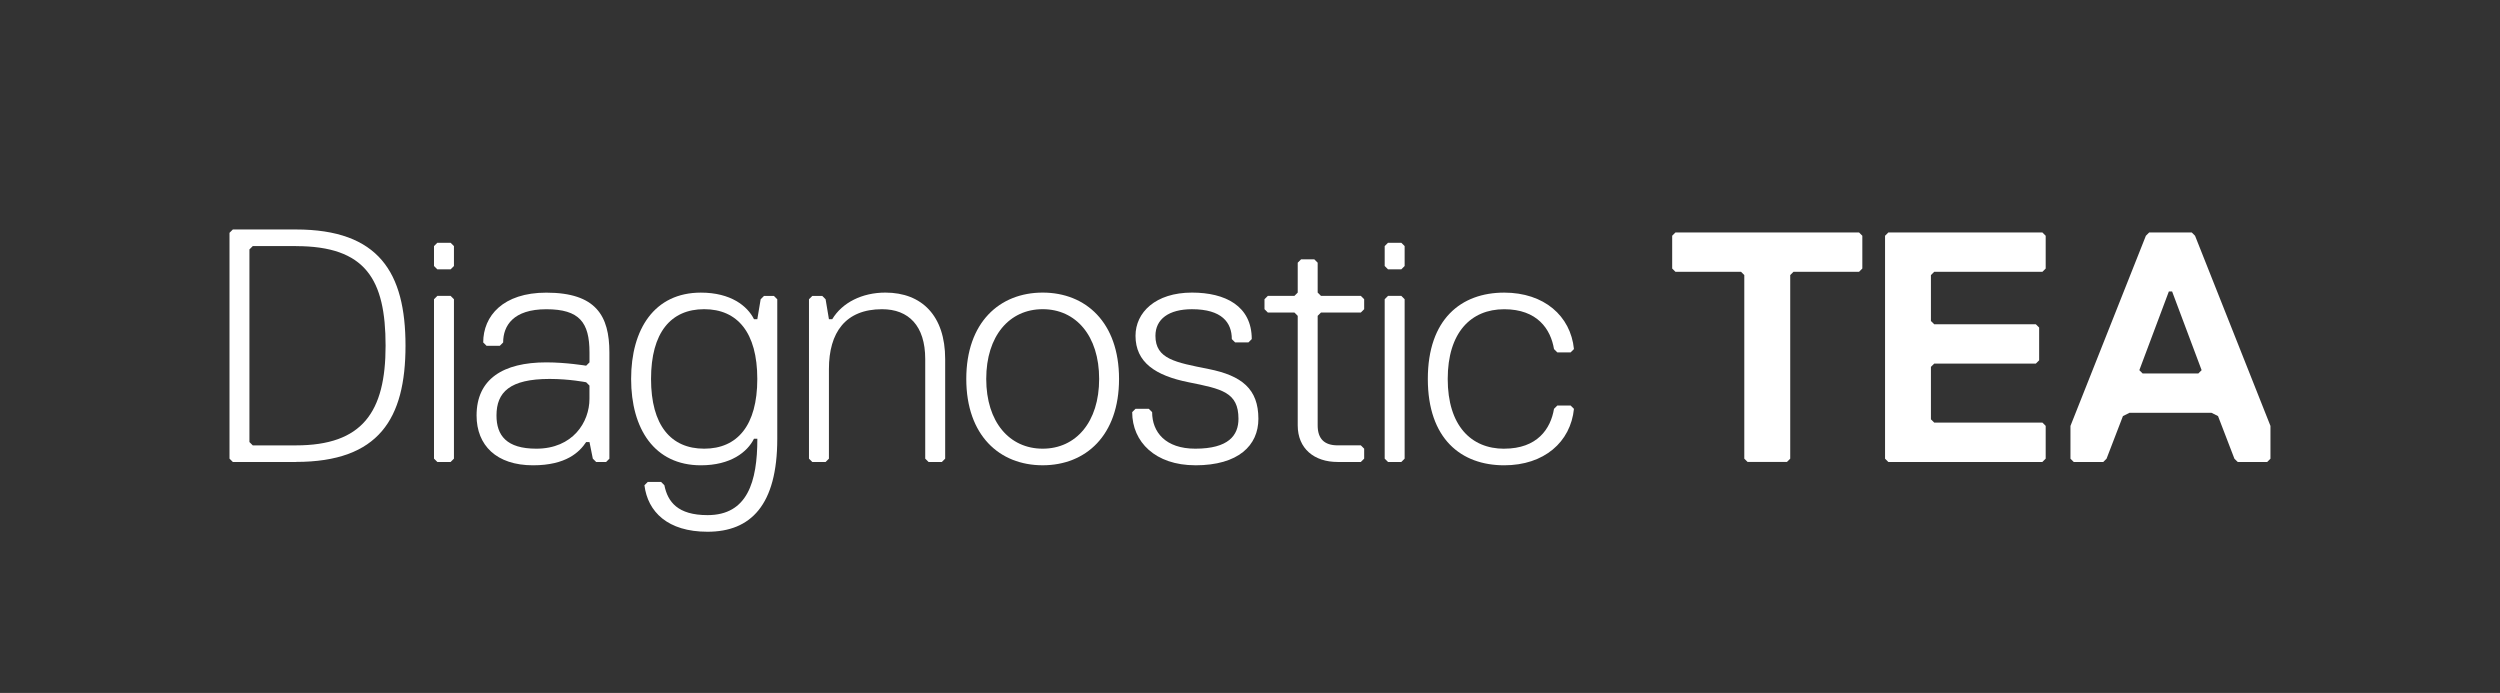
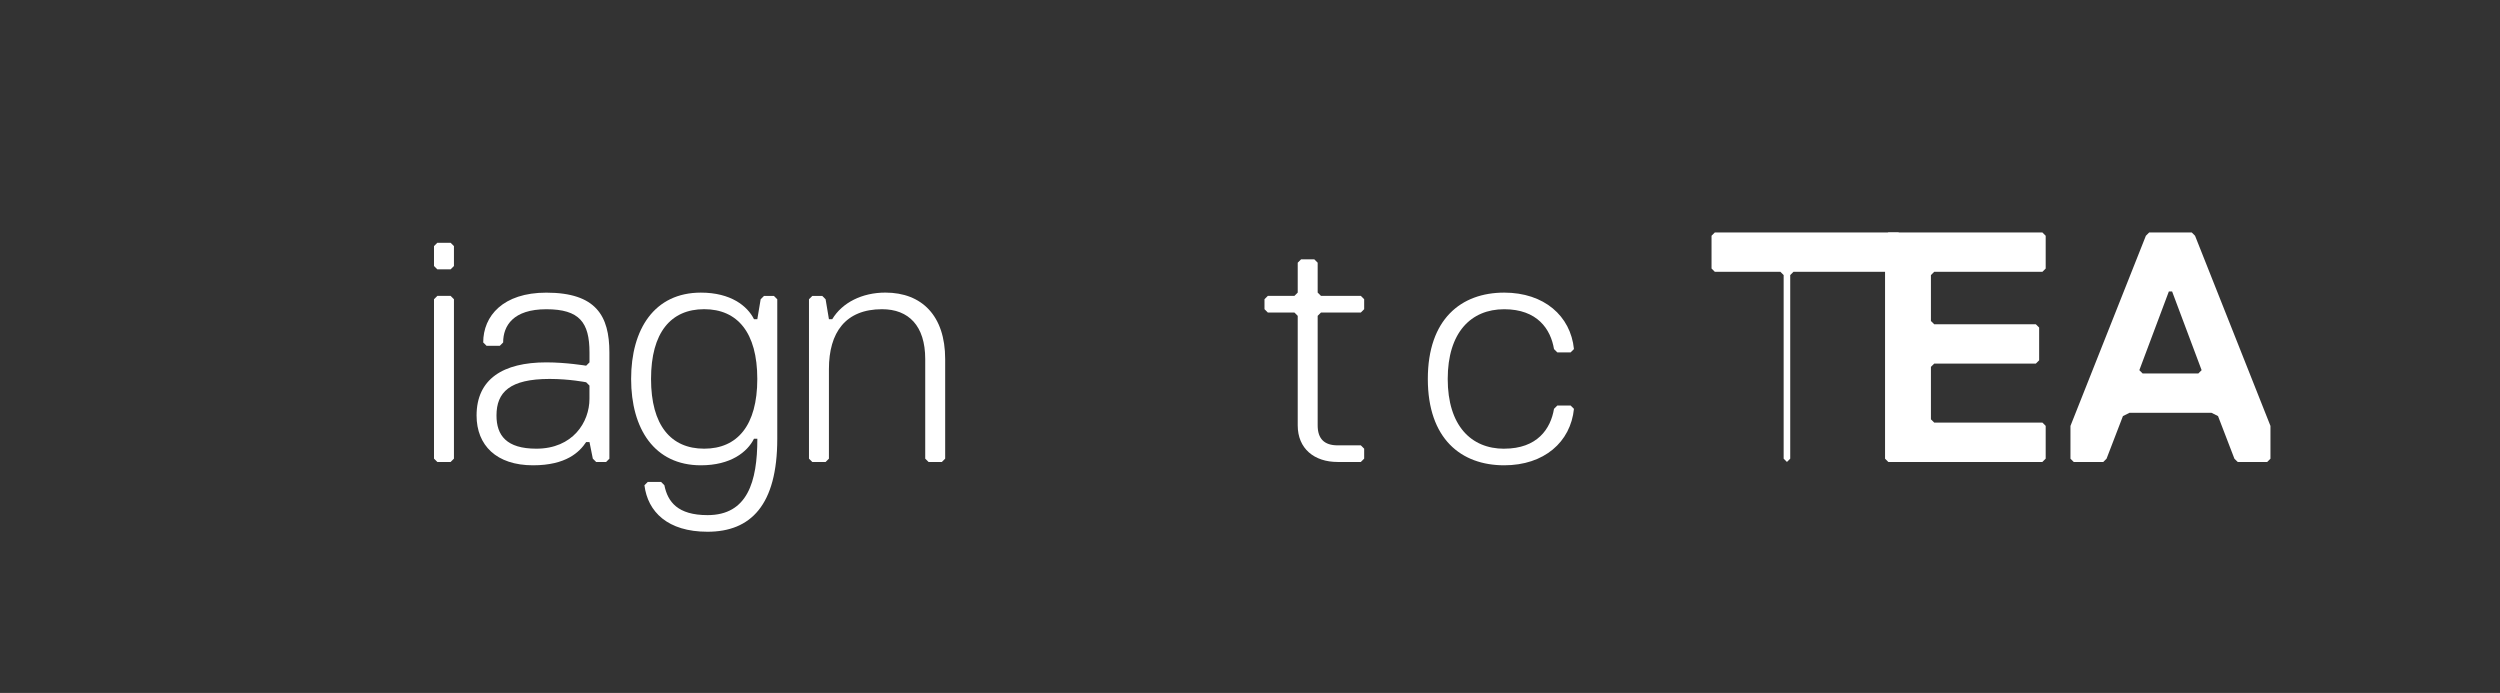
<svg xmlns="http://www.w3.org/2000/svg" id="Layer_1" data-name="Layer 1" viewBox="0 0 878.52 243.51">
  <rect x="0" y="0" width="878.52" height="243.51" fill="#333333" stroke="none" />
  <defs>
    <style>      .cls-1 {        fill: #fff;      }    </style>
  </defs>
  <g>
-     <path class="cls-1" d="M653.29,95.51h-23.04l-1.15,1.15v64.52l-1.15,1.15h-13.83l-1.16-1.15v-64.52l-1.15-1.15h-23.04l-1.15-1.15v-11.52l1.15-1.15h64.52l1.15,1.15v11.52l-1.15,1.15Z" />
+     <path class="cls-1" d="M653.29,95.51h-23.04l-1.15,1.15v64.52l-1.15,1.15l-1.16-1.15v-64.52l-1.15-1.15h-23.04l-1.15-1.15v-11.52l1.15-1.15h64.52l1.15,1.15v11.52l-1.15,1.15Z" />
    <path class="cls-1" d="M717.72,162.34h-54.15l-1.15-1.15v-78.34l1.15-1.15h54.15l1.15,1.15v11.52l-1.15,1.15h-38.02l-1.16,1.15v16.13l1.16,1.15h35.71l1.16,1.15v11.52l-1.16,1.15h-35.71l-1.16,1.15v18.43l1.16,1.15h38.02l1.15,1.15v11.52l-1.15,1.15Z" />
    <path class="cls-1" d="M796.72,162.34h-10.37l-1.16-1.15-5.76-14.98-2.3-1.15h-28.81l-2.3,1.15-5.76,14.98-1.16,1.15h-10.37l-1.15-1.15v-11.52l26.5-66.82,1.15-1.15h14.98l1.15,1.15,26.5,66.82v11.52l-1.15,1.15ZM763.31,102.43h-1.16l-10.37,27.65,1.15,1.15h19.59l1.15-1.15-10.37-27.65Z" />
  </g>
  <g>
-     <path class="cls-1" d="M103.99,162.34h-22.17l-1.17-1.17v-79.36l1.17-1.17h22.17c29.17,0,38.51,15.17,38.51,40.84s-9.34,40.84-38.51,40.84ZM103.99,86.48h-15.17l-1.17,1.17v67.69l1.17,1.17h15.17c23.34,0,31.51-11.67,31.51-35.01s-7-35.01-31.51-35.01Z" />
    <path class="cls-1" d="M158.35,94.65h-4.67l-1.17-1.17v-7l1.17-1.17h4.67l1.17,1.17v7l-1.17,1.17ZM158.35,162.34h-4.67l-1.17-1.17v-56.02l1.17-1.17h4.67l1.17,1.17v56.02l-1.17,1.17Z" />
    <path class="cls-1" d="M212.99,162.34h-3.5l-1.17-1.17-1.17-5.83h-1.17c-2.33,3.5-7,8.17-18.67,8.17-12.84,0-19.84-7-19.84-17.5,0-12.84,9.34-18.67,24.51-18.67,7,0,14,1.17,14,1.17l1.17-1.17v-3.5c0-10.5-3.5-15.17-15.17-15.17s-15.17,5.83-15.17,11.67l-1.17,1.17h-4.67l-1.17-1.17c0-9.34,7-17.5,22.17-17.5,17.5,0,22.17,8.17,22.17,21.01v37.34l-1.17,1.17ZM207.15,135.5l-1.17-1.17s-5.83-1.17-12.84-1.17c-14,0-18.67,4.67-18.67,12.84,0,7,3.5,11.67,14,11.67,12.84,0,18.67-9.34,18.67-17.5v-4.67Z" />
    <path class="cls-1" d="M264.96,154.17c-2.33,4.67-8.17,9.34-18.67,9.34-16.34,0-24.51-12.84-24.51-30.34s8.17-30.34,24.51-30.34c10.5,0,16.34,4.67,18.67,9.34h1.17l1.17-7,1.17-1.17h3.5l1.17,1.17v49.01c0,23.34-9.34,32.68-24.51,32.68-14,0-21.01-7-22.17-16.34l1.17-1.17h4.67l1.17,1.17c1.17,5.83,4.67,10.5,15.17,10.5,14,0,17.5-11.67,17.5-26.84h-1.17ZM266.12,133.16c0-16.34-7-24.51-18.67-24.51s-18.67,8.17-18.67,24.51,7,24.51,18.67,24.51,18.67-8.17,18.67-24.51Z" />
    <path class="cls-1" d="M330.97,162.34h-4.67l-1.17-1.17v-35.01c0-11.67-5.83-17.5-15.17-17.5-12.84,0-18.67,8.17-18.67,21.01v31.51l-1.17,1.17h-4.67l-1.17-1.17v-56.02l1.17-1.17h3.5l1.17,1.17,1.17,7h1.17c3.5-5.83,10.5-9.34,18.67-9.34,12.84,0,21.01,8.17,21.01,23.34v35.01l-1.17,1.17Z" />
-     <path class="cls-1" d="M339.56,133.16c0-19.84,11.67-30.34,26.84-30.34s26.84,10.5,26.84,30.34-11.67,30.34-26.84,30.34-26.84-10.5-26.84-30.34ZM346.57,133.16c0,15.17,8.17,24.51,19.84,24.51s19.84-9.34,19.84-24.51-8.17-24.51-19.84-24.51-19.84,9.34-19.84,24.51Z" />
-     <path class="cls-1" d="M420.03,163.5c-14,0-22.17-8.17-22.17-18.67l1.17-1.17h4.67l1.17,1.17c0,7,4.67,12.84,15.17,12.84,11.67,0,15.17-4.67,15.17-10.5,0-9.34-5.84-10.5-17.51-12.84-11.67-2.33-18.67-7-18.67-16.34,0-8.17,7-15.17,19.84-15.17,11.67,0,21.01,4.67,21.01,16.34l-1.17,1.17h-4.67l-1.17-1.17c0-5.83-3.5-10.5-14-10.5-8.17,0-12.84,3.5-12.84,9.34,0,8.17,7,9.34,18.67,11.67,11.67,2.33,17.51,7,17.51,17.5,0,9.34-7,16.34-22.17,16.34Z" />
    <path class="cls-1" d="M478.2,162.34h-8.17c-8.17,0-14-4.67-14-12.84v-38.51l-1.17-1.17h-9.34l-1.17-1.17v-3.5l1.17-1.17h9.34l1.17-1.17v-10.5l1.17-1.17h4.67l1.17,1.17v10.5l1.17,1.17h14l1.17,1.17v3.5l-1.17,1.17h-14l-1.17,1.17v38.51c0,4.67,2.33,7,7,7h8.17l1.17,1.17v3.5l-1.17,1.17Z" />
-     <path class="cls-1" d="M492.43,94.65h-4.67l-1.17-1.17v-7l1.17-1.17h4.67l1.17,1.17v7l-1.17,1.17ZM492.43,162.34h-4.67l-1.17-1.17v-56.02l1.17-1.17h4.67l1.17,1.17v56.02l-1.17,1.17Z" />
    <path class="cls-1" d="M528.58,157.67c11.67,0,16.34-7,17.51-14l1.17-1.17h4.67l1.17,1.17c-1.17,11.67-10.5,19.84-24.51,19.84-15.17,0-26.84-9.34-26.84-30.34s11.67-30.34,26.84-30.34c14,0,23.34,8.17,24.51,19.84l-1.17,1.17h-4.67l-1.17-1.17c-1.17-7-5.84-14-17.51-14s-19.84,8.17-19.84,24.51,8.17,24.51,19.84,24.51Z" />
  </g>
</svg>